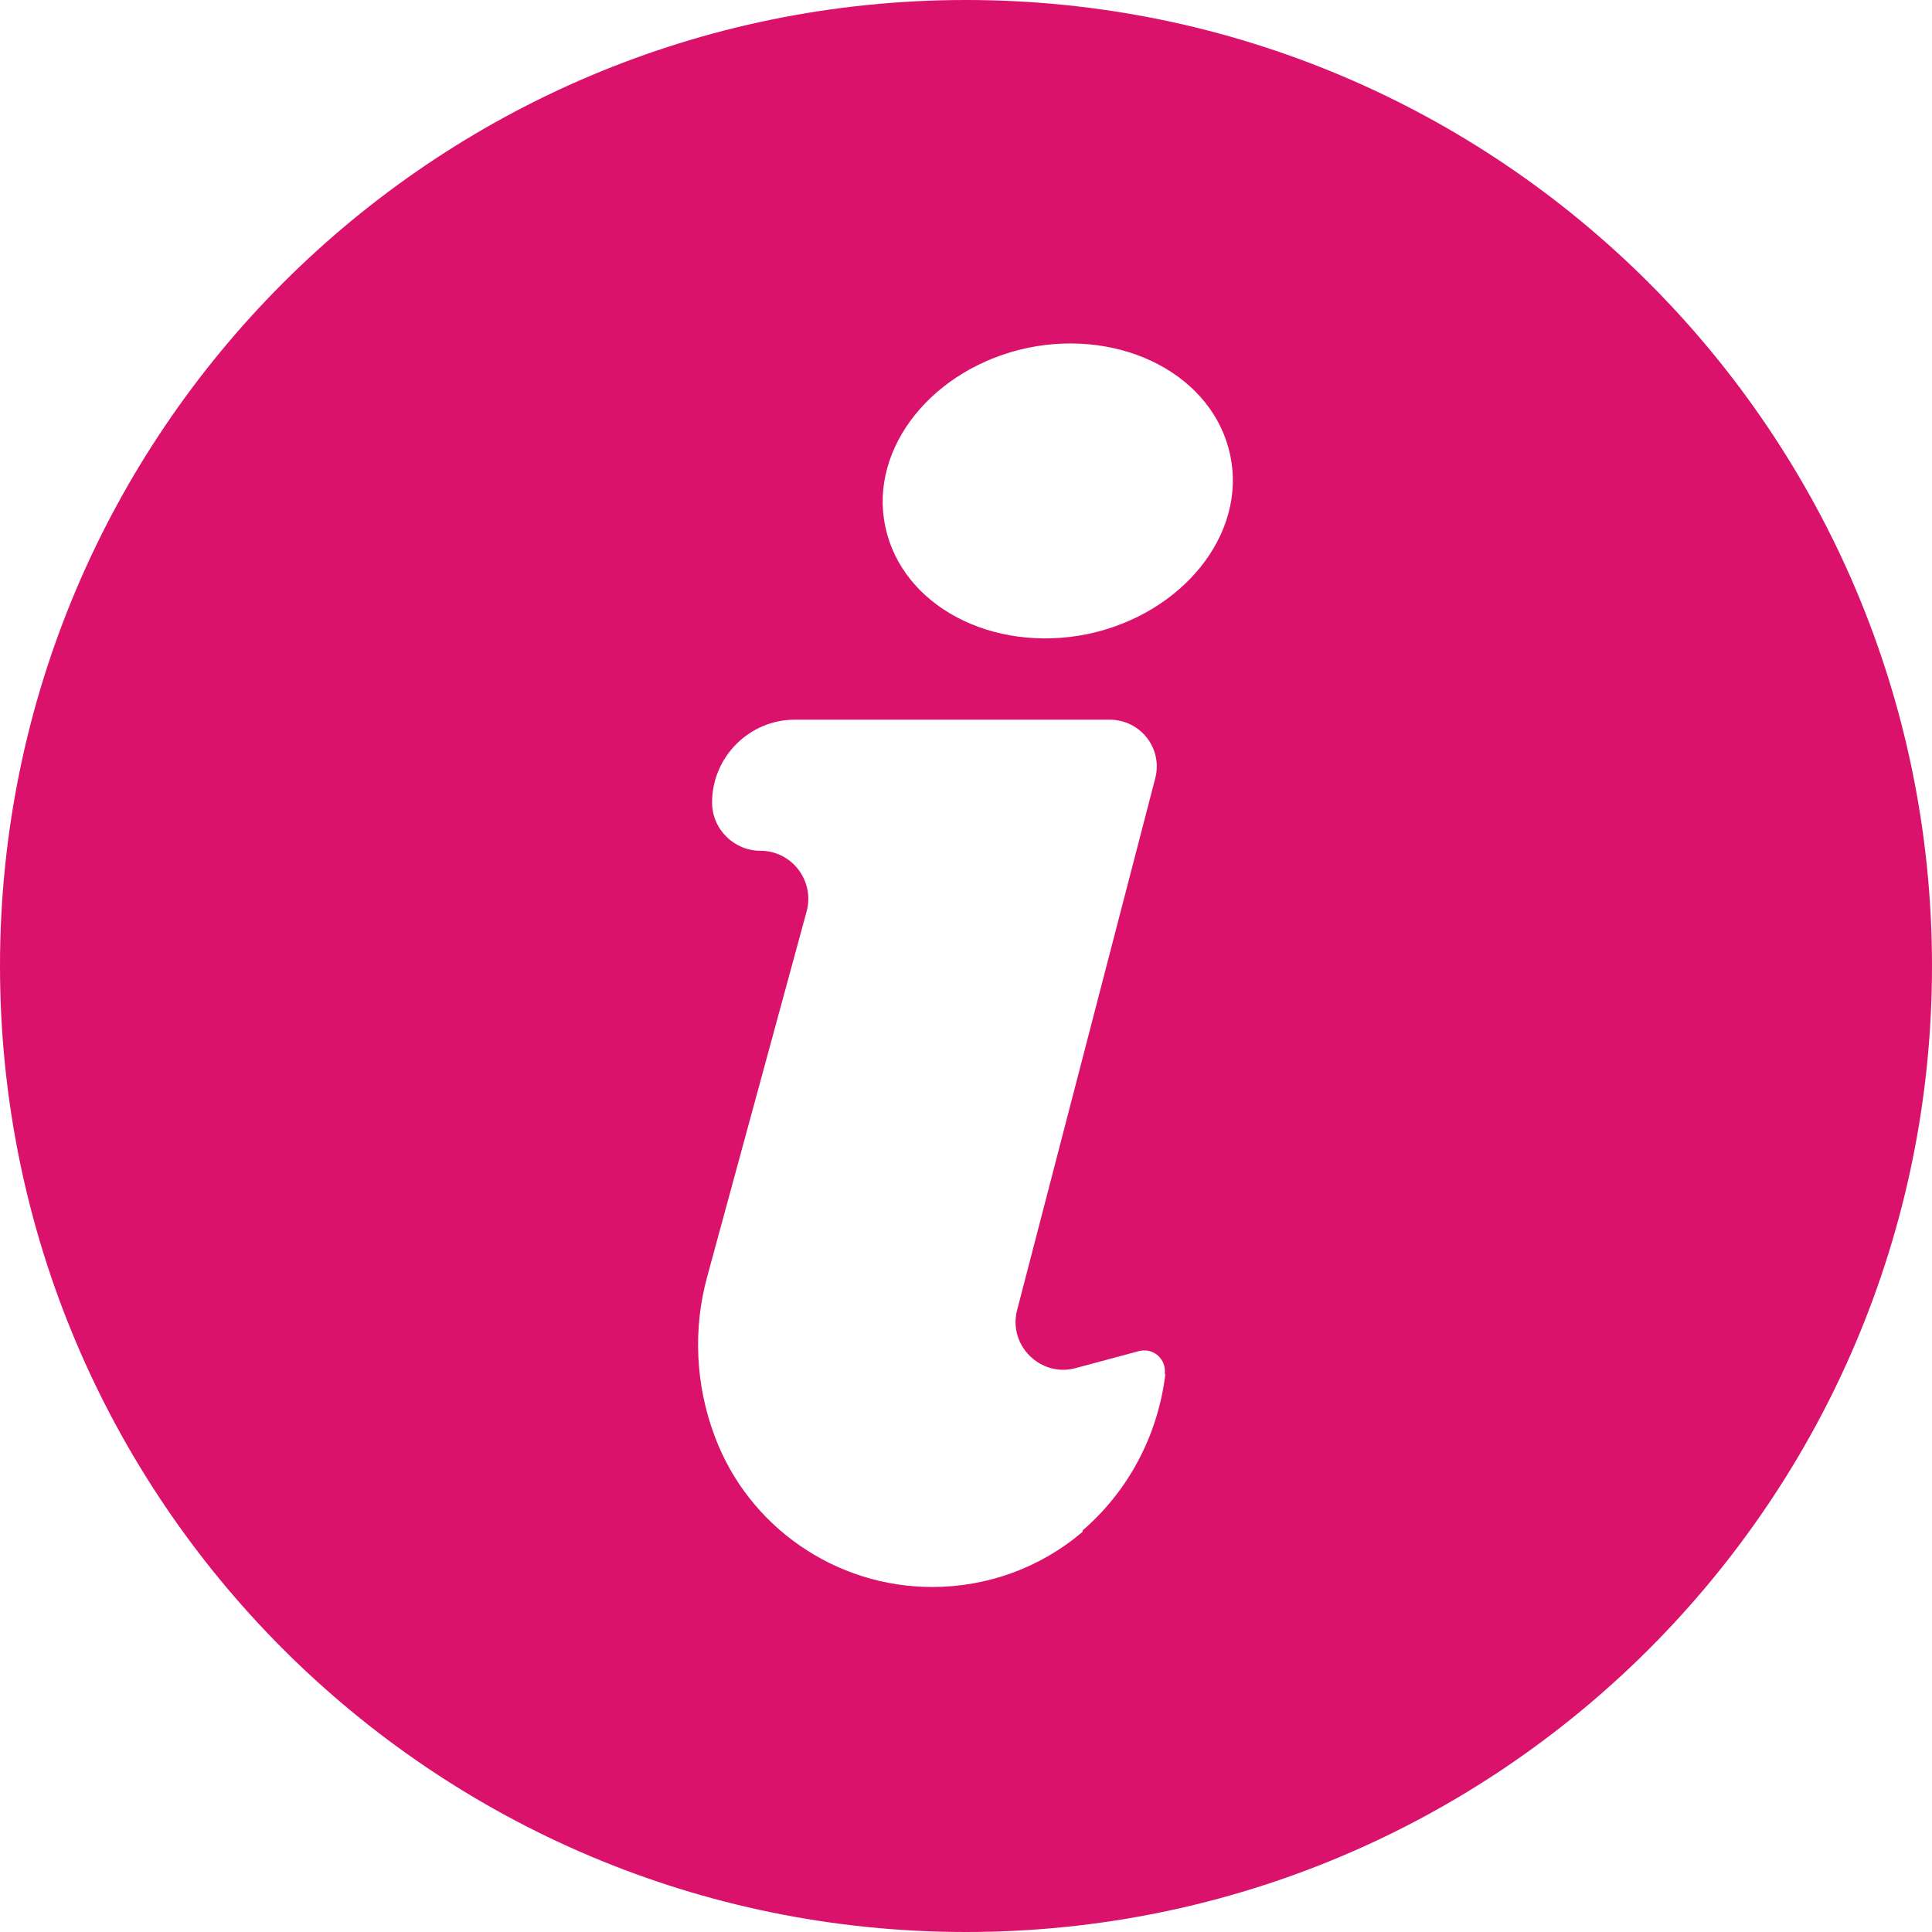
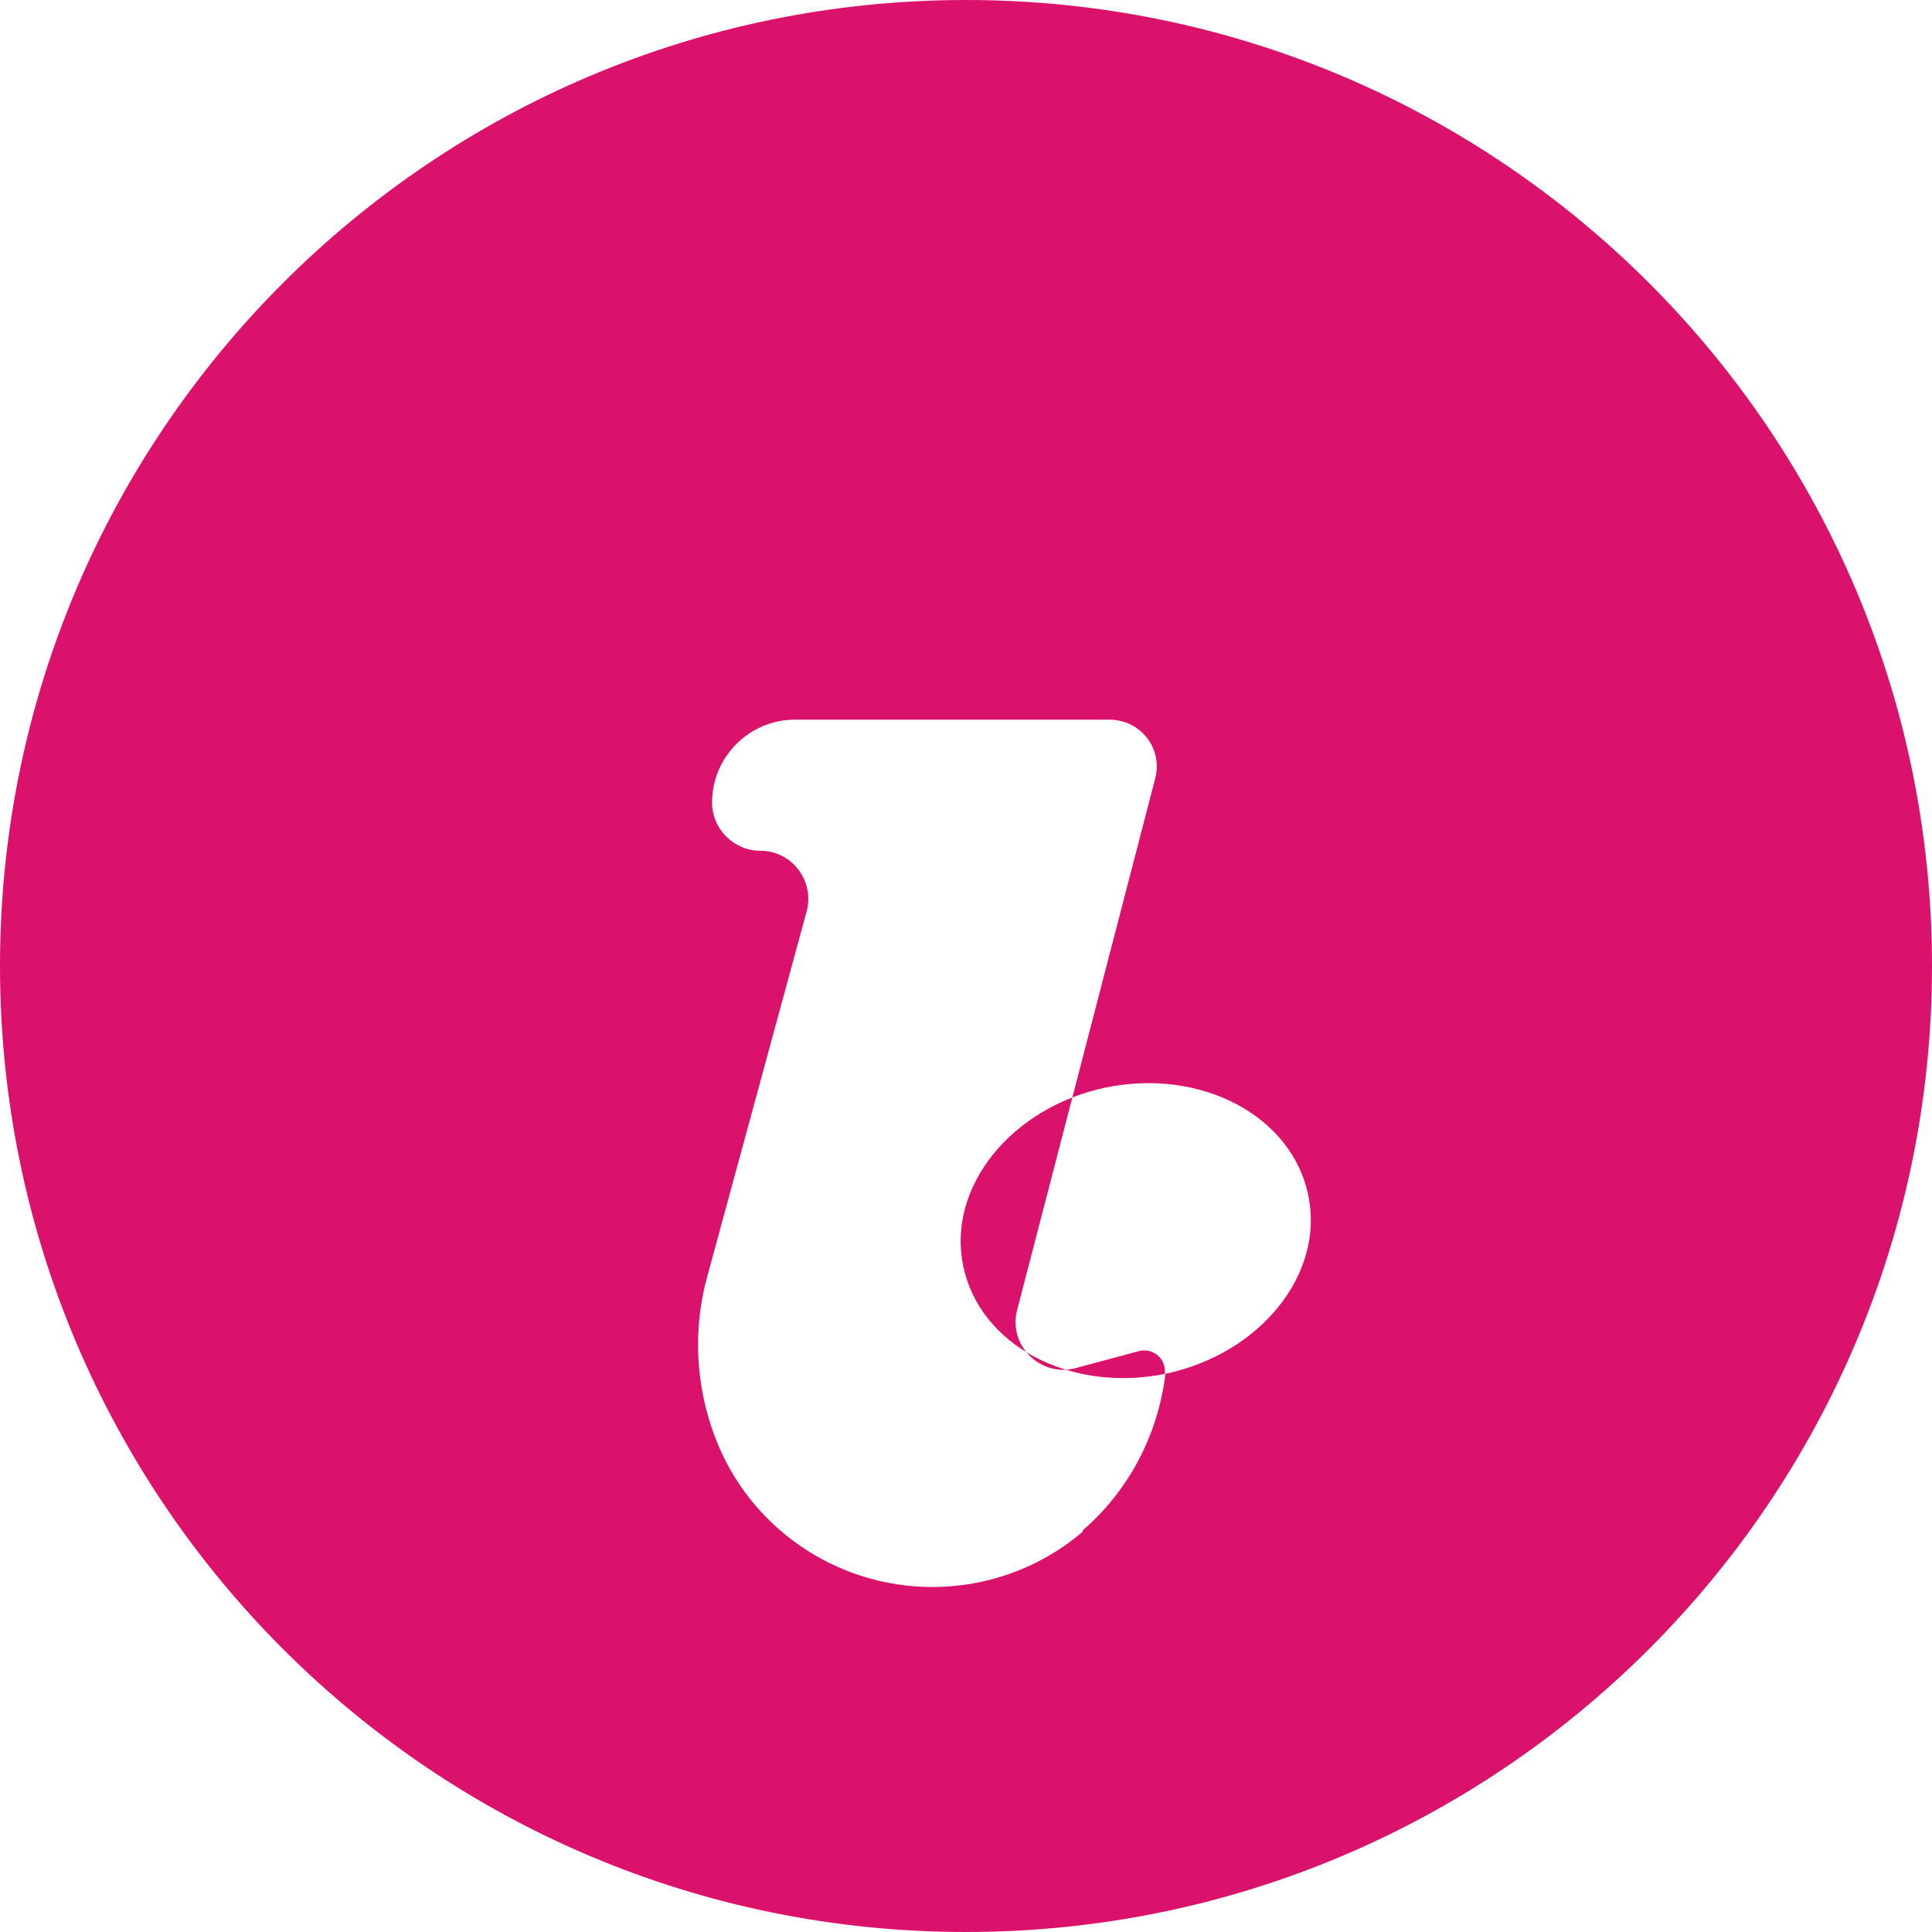
<svg xmlns="http://www.w3.org/2000/svg" id="Page_10682f8eac81cc2" data-name="Page 10" viewBox="0 0 28 28" aria-hidden="true" width="28px" height="28px">
  <defs>
    <linearGradient class="cerosgradient" data-cerosgradient="true" id="CerosGradient_id11f676879" gradientUnits="userSpaceOnUse" x1="50%" y1="100%" x2="50%" y2="0%">
      <stop offset="0%" stop-color="#d1d1d1" />
      <stop offset="100%" stop-color="#d1d1d1" />
    </linearGradient>
    <linearGradient />
    <style>
      .cls-1-682f8eac81cc2{
        fill: #db126b;
      }
    </style>
  </defs>
-   <path class="cls-1-682f8eac81cc2" d="M14,0C6.27,0,0,6.27,0,14s6.27,14,14,14,14-6.27,14-14S21.73,0,14,0ZM16.89,19.91c-.11.91-.55,1.71-1.2,2.27v.02c-.61.52-1.38.8-2.18.8h0c-1.4,0-2.66-.87-3.15-2.18h0c-.28-.74-.32-1.56-.11-2.32l1.44-5.29c.12-.44-.21-.88-.67-.88-.38,0-.7-.31-.7-.7,0-.66.54-1.2,1.2-1.2h4.56c.45,0,.78.42.66.86l-2,7.7c-.13.51.34.97.84.84l.93-.25s0,0,0,0c.21-.05.4.12.37.34ZM15.76,9.19c-1.38.28-2.69-.41-2.93-1.56-.24-1.14.69-2.3,2.07-2.59,1.38-.28,2.69.41,2.93,1.56.24,1.14-.69,2.3-2.07,2.59Z" />
+   <path class="cls-1-682f8eac81cc2" d="M14,0C6.27,0,0,6.27,0,14s6.27,14,14,14,14-6.27,14-14S21.73,0,14,0ZM16.89,19.91c-.11.91-.55,1.71-1.2,2.27v.02c-.61.52-1.38.8-2.18.8h0c-1.4,0-2.66-.87-3.15-2.18h0c-.28-.74-.32-1.56-.11-2.32l1.44-5.29c.12-.44-.21-.88-.67-.88-.38,0-.7-.31-.7-.7,0-.66.54-1.2,1.2-1.2h4.56c.45,0,.78.42.66.86l-2,7.7c-.13.51.34.97.84.84l.93-.25s0,0,0,0c.21-.05.4.12.37.34Zc-1.38.28-2.69-.41-2.93-1.56-.24-1.14.69-2.3,2.07-2.59,1.38-.28,2.69.41,2.93,1.56.24,1.14-.69,2.3-2.07,2.59Z" />
</svg>